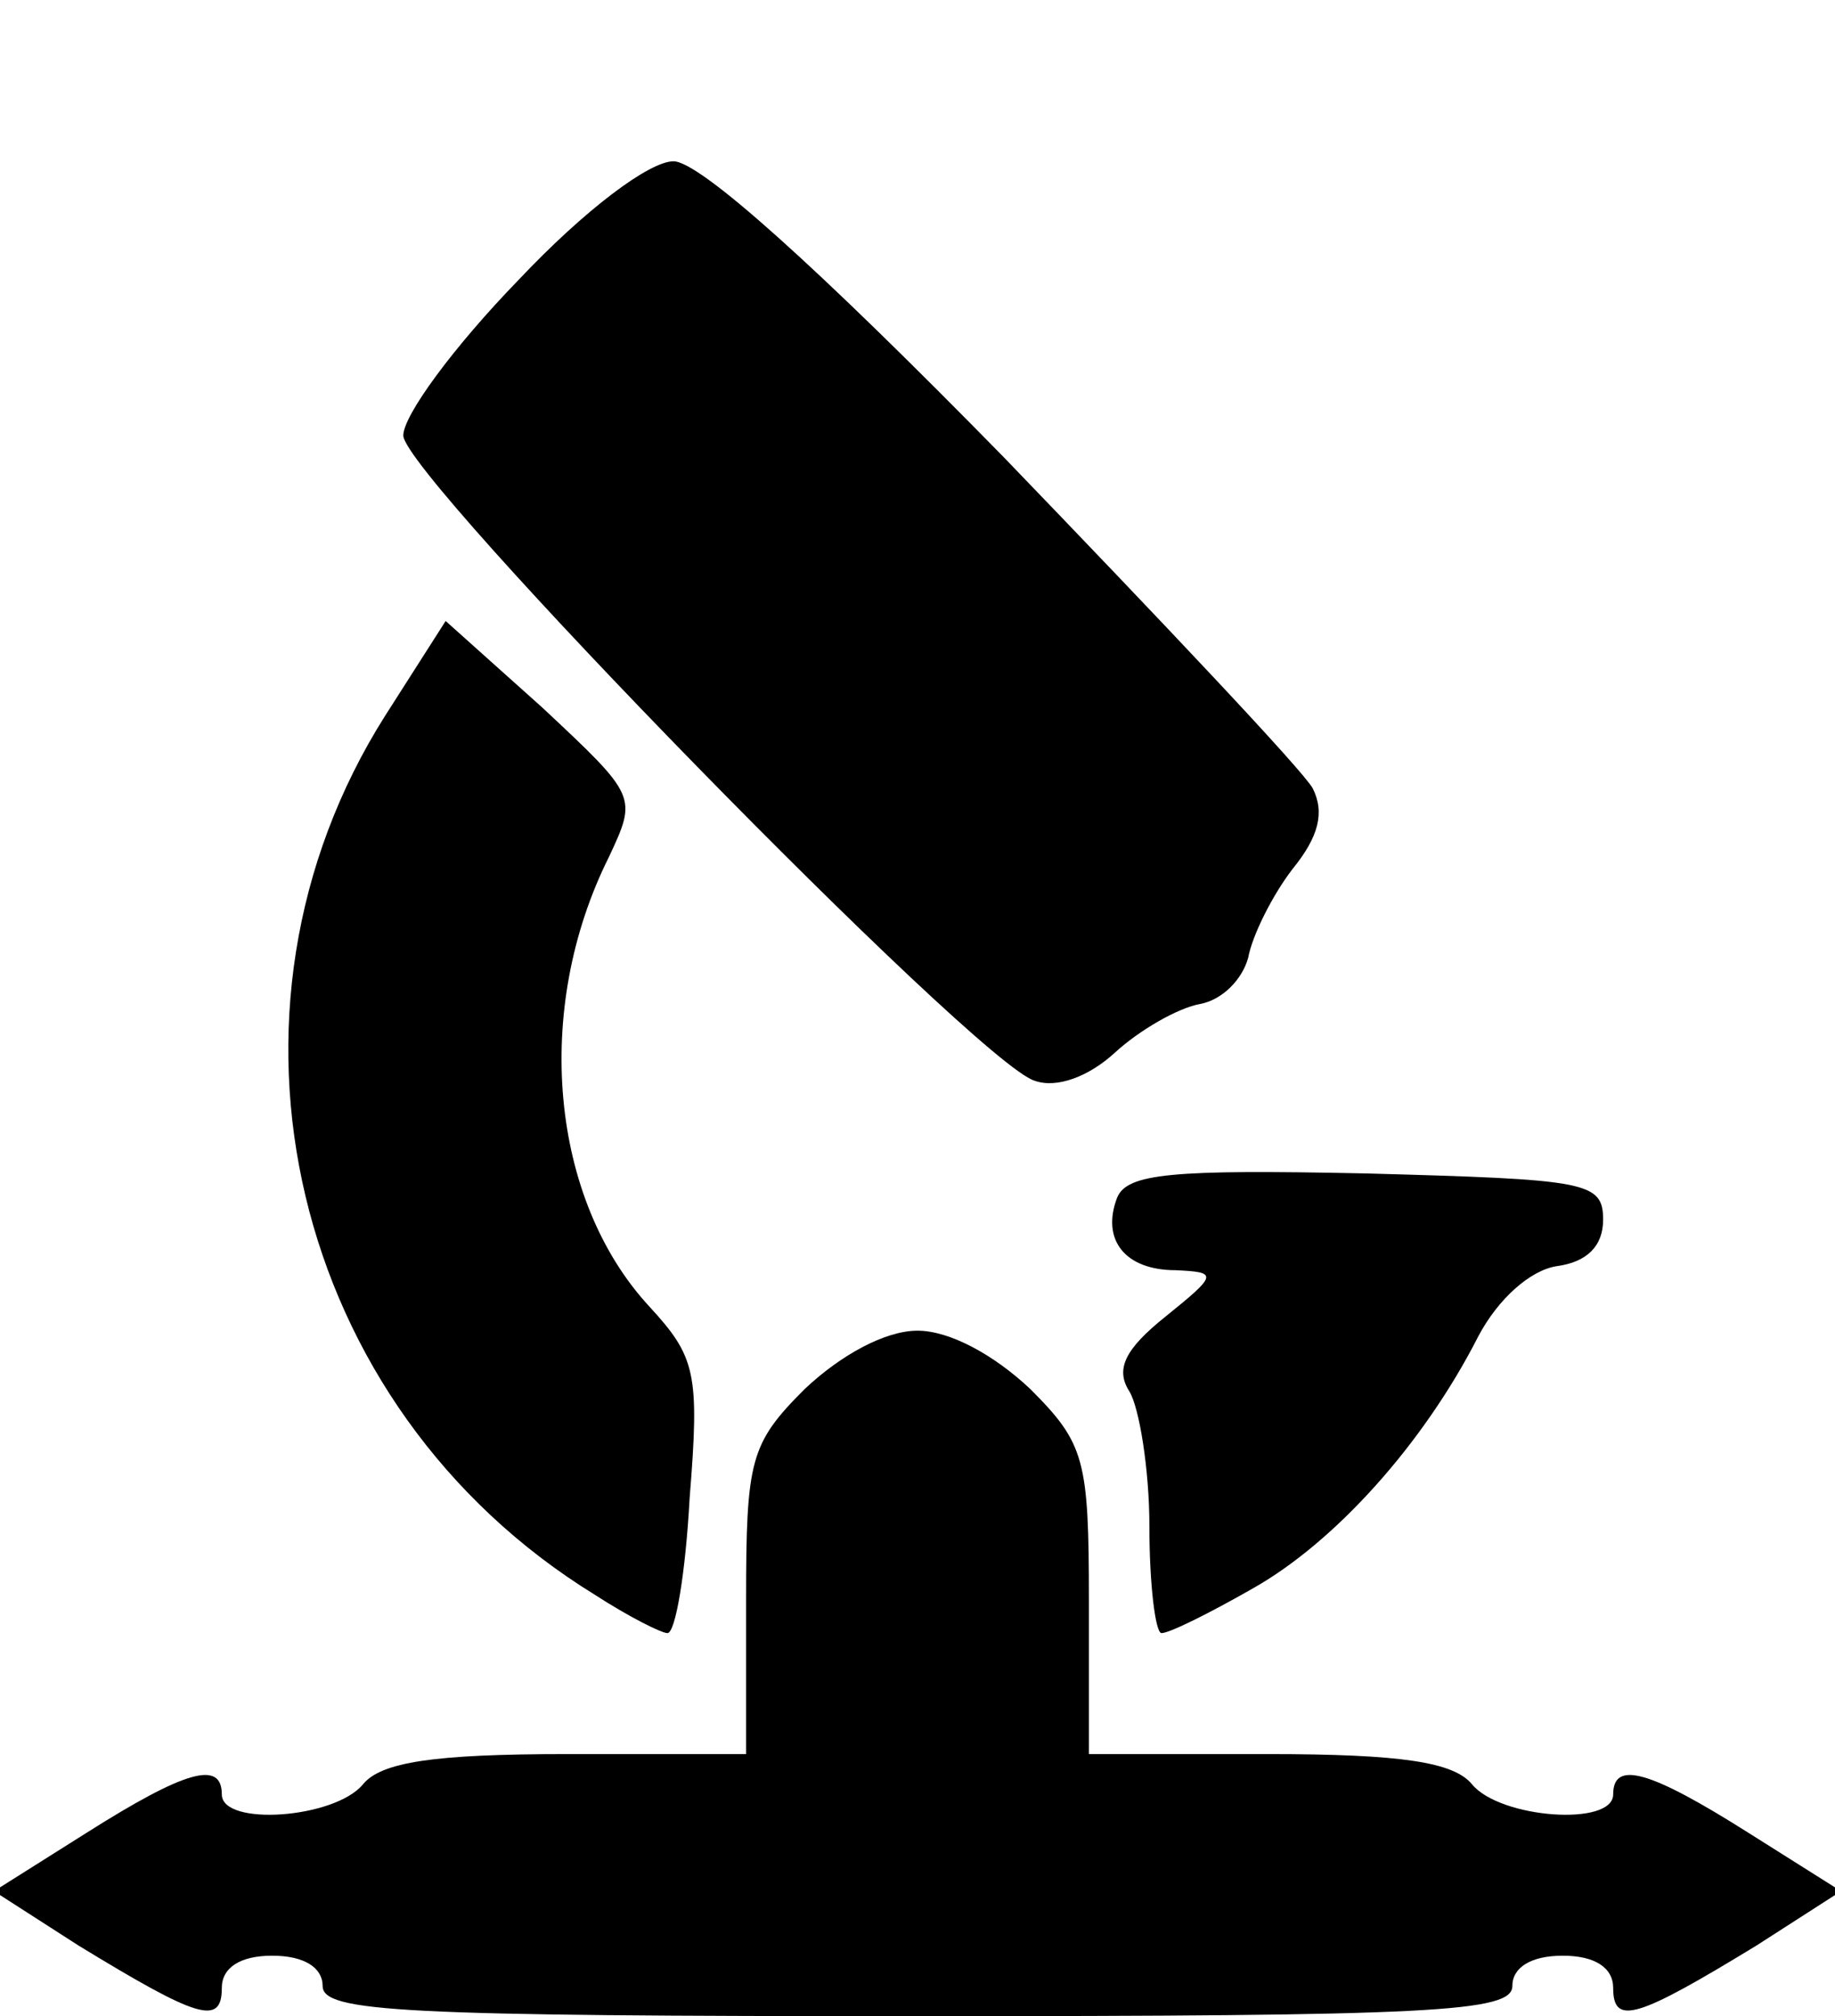
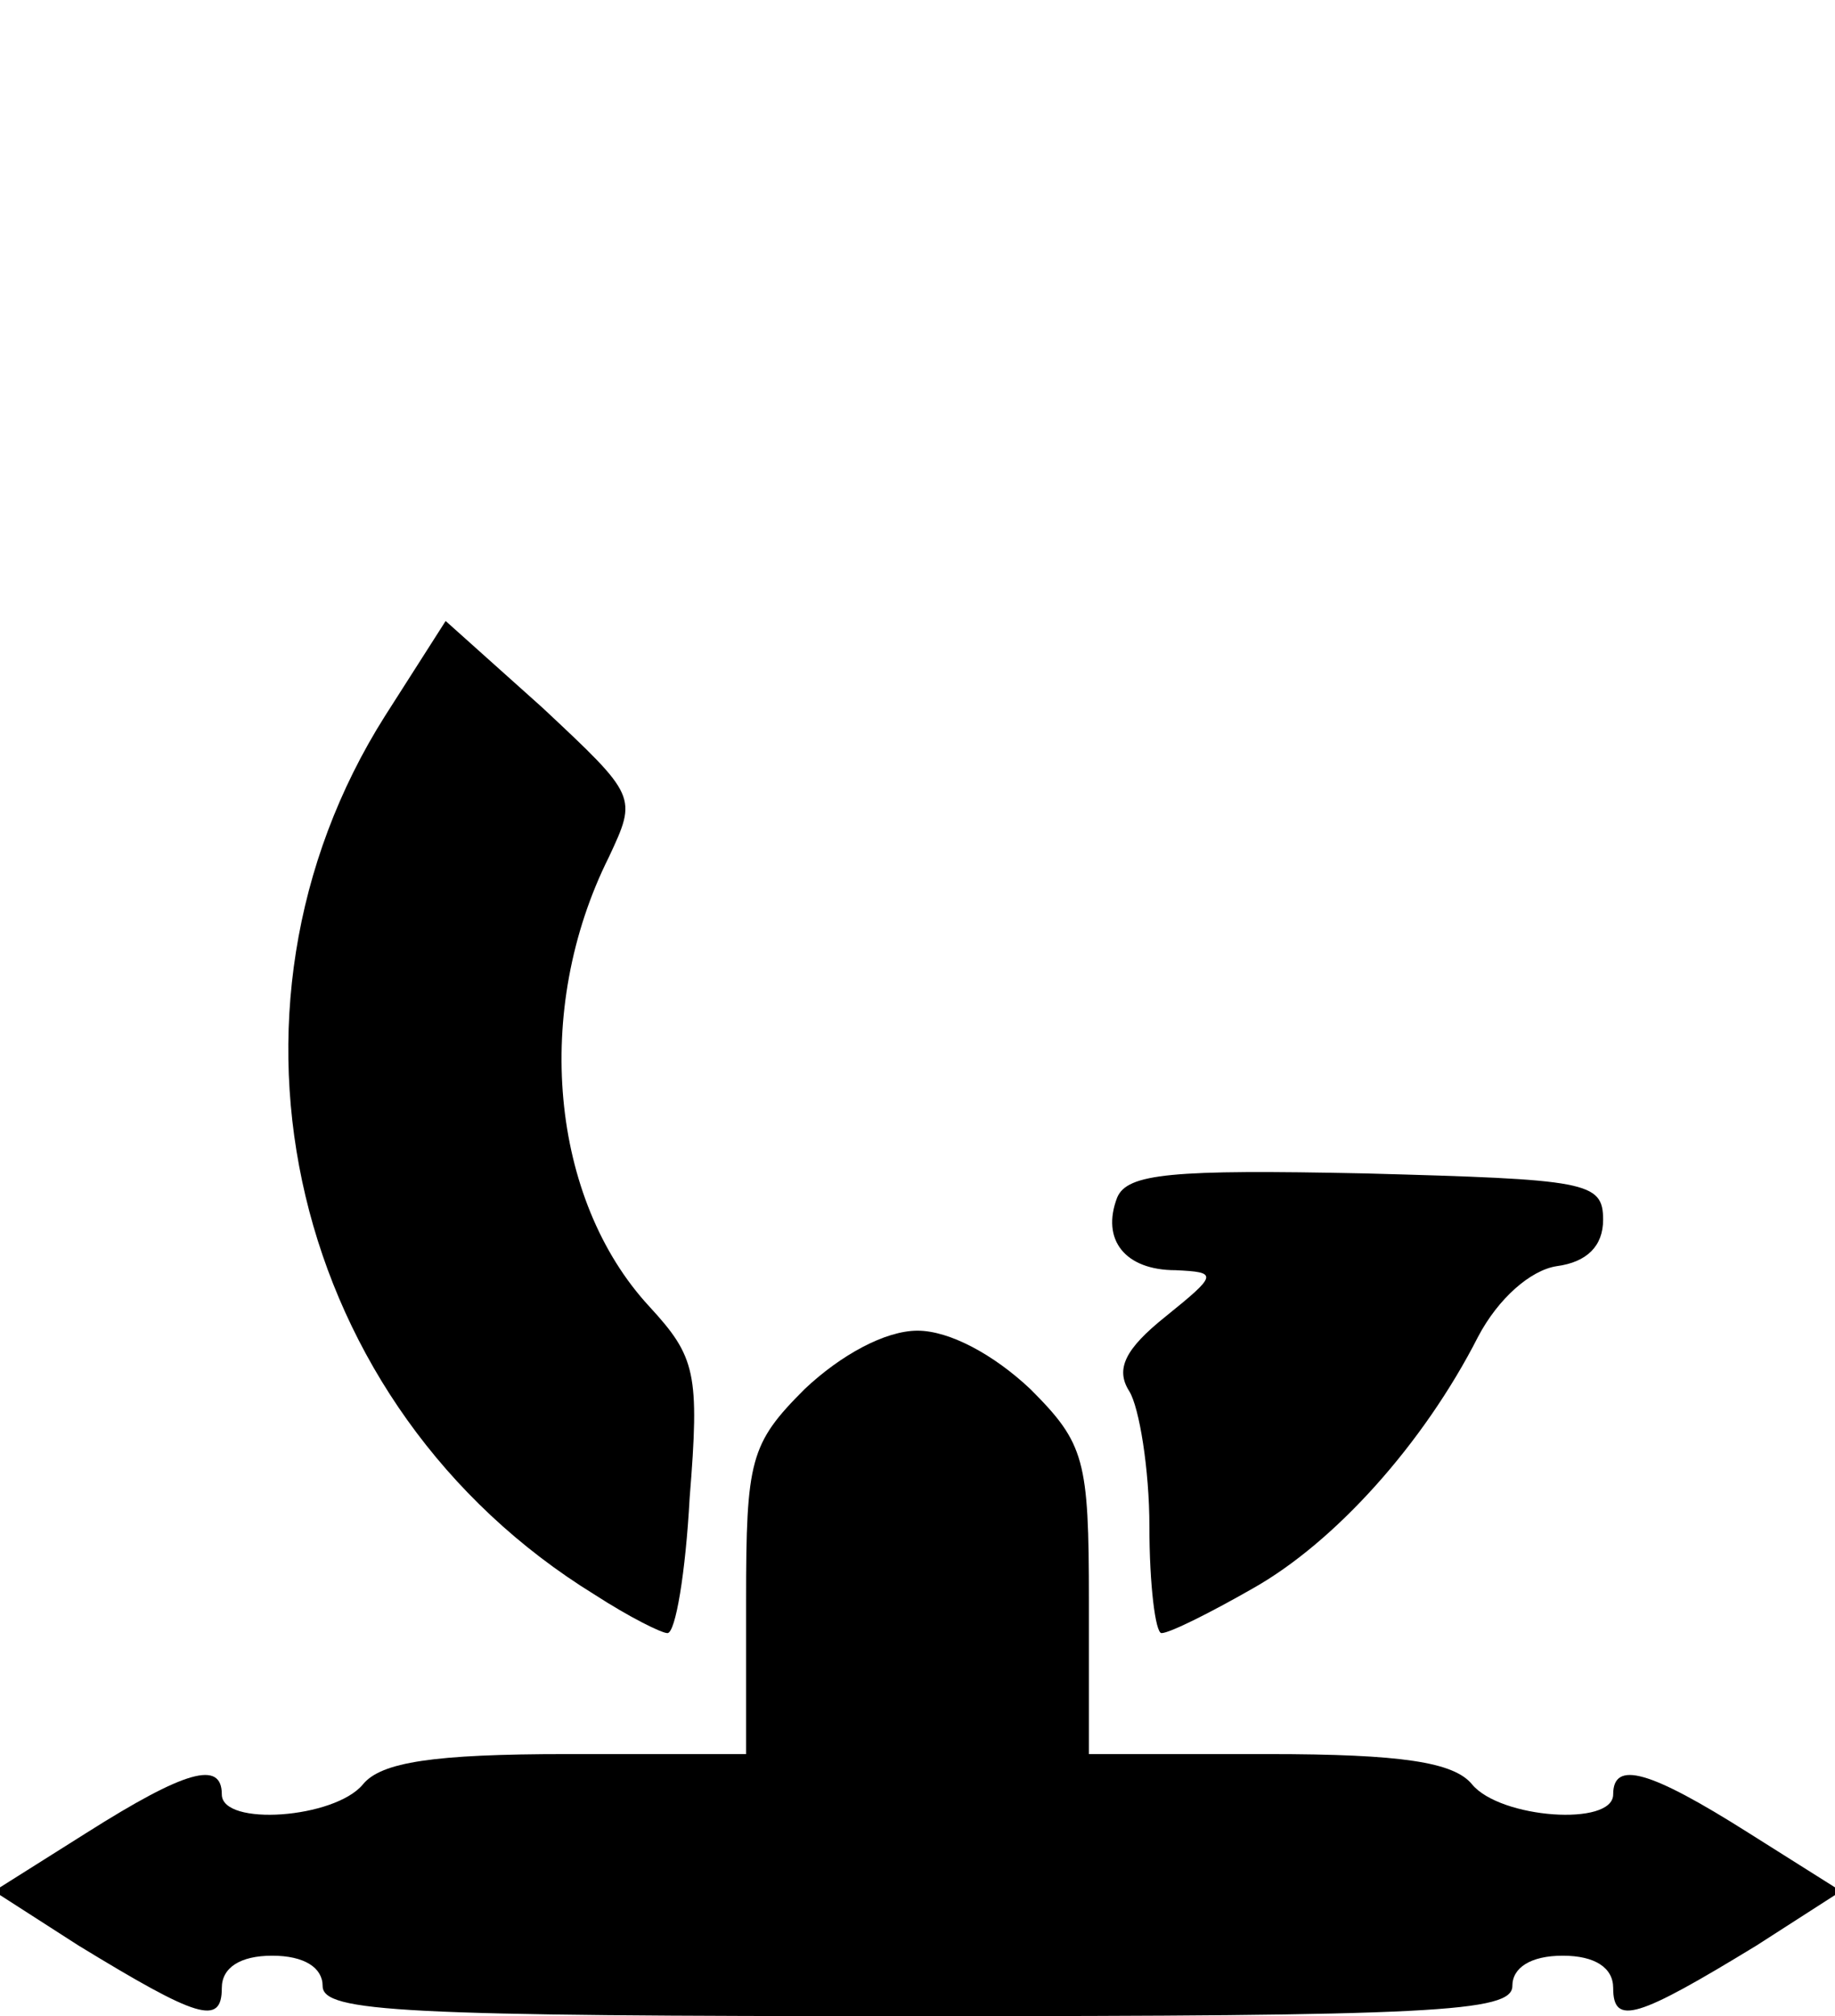
<svg xmlns="http://www.w3.org/2000/svg" width="91pt" height="100pt" viewBox="0 0 91 100" preserveAspectRatio="xMidYMid meet">
  <g transform="translate(0,100) scale(0.1,-0.1)" fill="#000000" stroke="none">
-     <path d="M257 861 c-32 -33 -57 -67 -57 -77 0 -20 284 -311 313 -320 11 -4 27 2 40 14 12 11 31 22 42 24 11 2 21 12 24 23 2 11 12 31 22 44 13 16 16 28 10 40 -5 9 -74 82 -153 164 -93 95 -151 147 -164 147 -12 0 -44 -24 -77 -59z" />
    <path d="M191 645 c-93 -147 -47 -343 104 -436 17 -11 33 -19 36 -19 4 0 9 30 11 67 5 62 3 70 -20 95 -49 53 -58 147 -20 223 14 30 14 30 -33 74 l-48 43 -30 -47z" />
    <path d="M554 406 c-8 -21 4 -36 29 -36 21 -1 21 -2 -5 -23 -20 -16 -25 -26 -18 -37 5 -8 10 -39 10 -67 0 -29 3 -53 6 -53 4 0 24 10 45 22 41 23 85 72 112 125 10 19 26 33 39 35 15 2 23 10 23 23 0 19 -8 20 -118 23 -96 2 -118 0 -123 -12z" />
    <path d="M399 311 c-27 -27 -29 -35 -29 -105 l0 -76 -89 0 c-66 0 -92 -4 -101 -15 -14 -17 -70 -21 -70 -5 0 17 -18 12 -67 -19 l-46 -29 42 -27 c59 -36 71 -40 71 -21 0 10 9 16 25 16 16 0 25 -6 25 -15 0 -13 39 -15 295 -15 256 0 295 2 295 15 0 9 9 15 25 15 16 0 25 -6 25 -16 0 -19 12 -15 71 21 l42 27 -46 29 c-49 31 -67 36 -67 19 0 -16 -56 -12 -70 5 -9 11 -35 15 -101 15 l-89 0 0 76 c0 70 -2 78 -29 105 -18 17 -40 29 -56 29 -16 0 -38 -12 -56 -29z" />
  </g>
</svg>